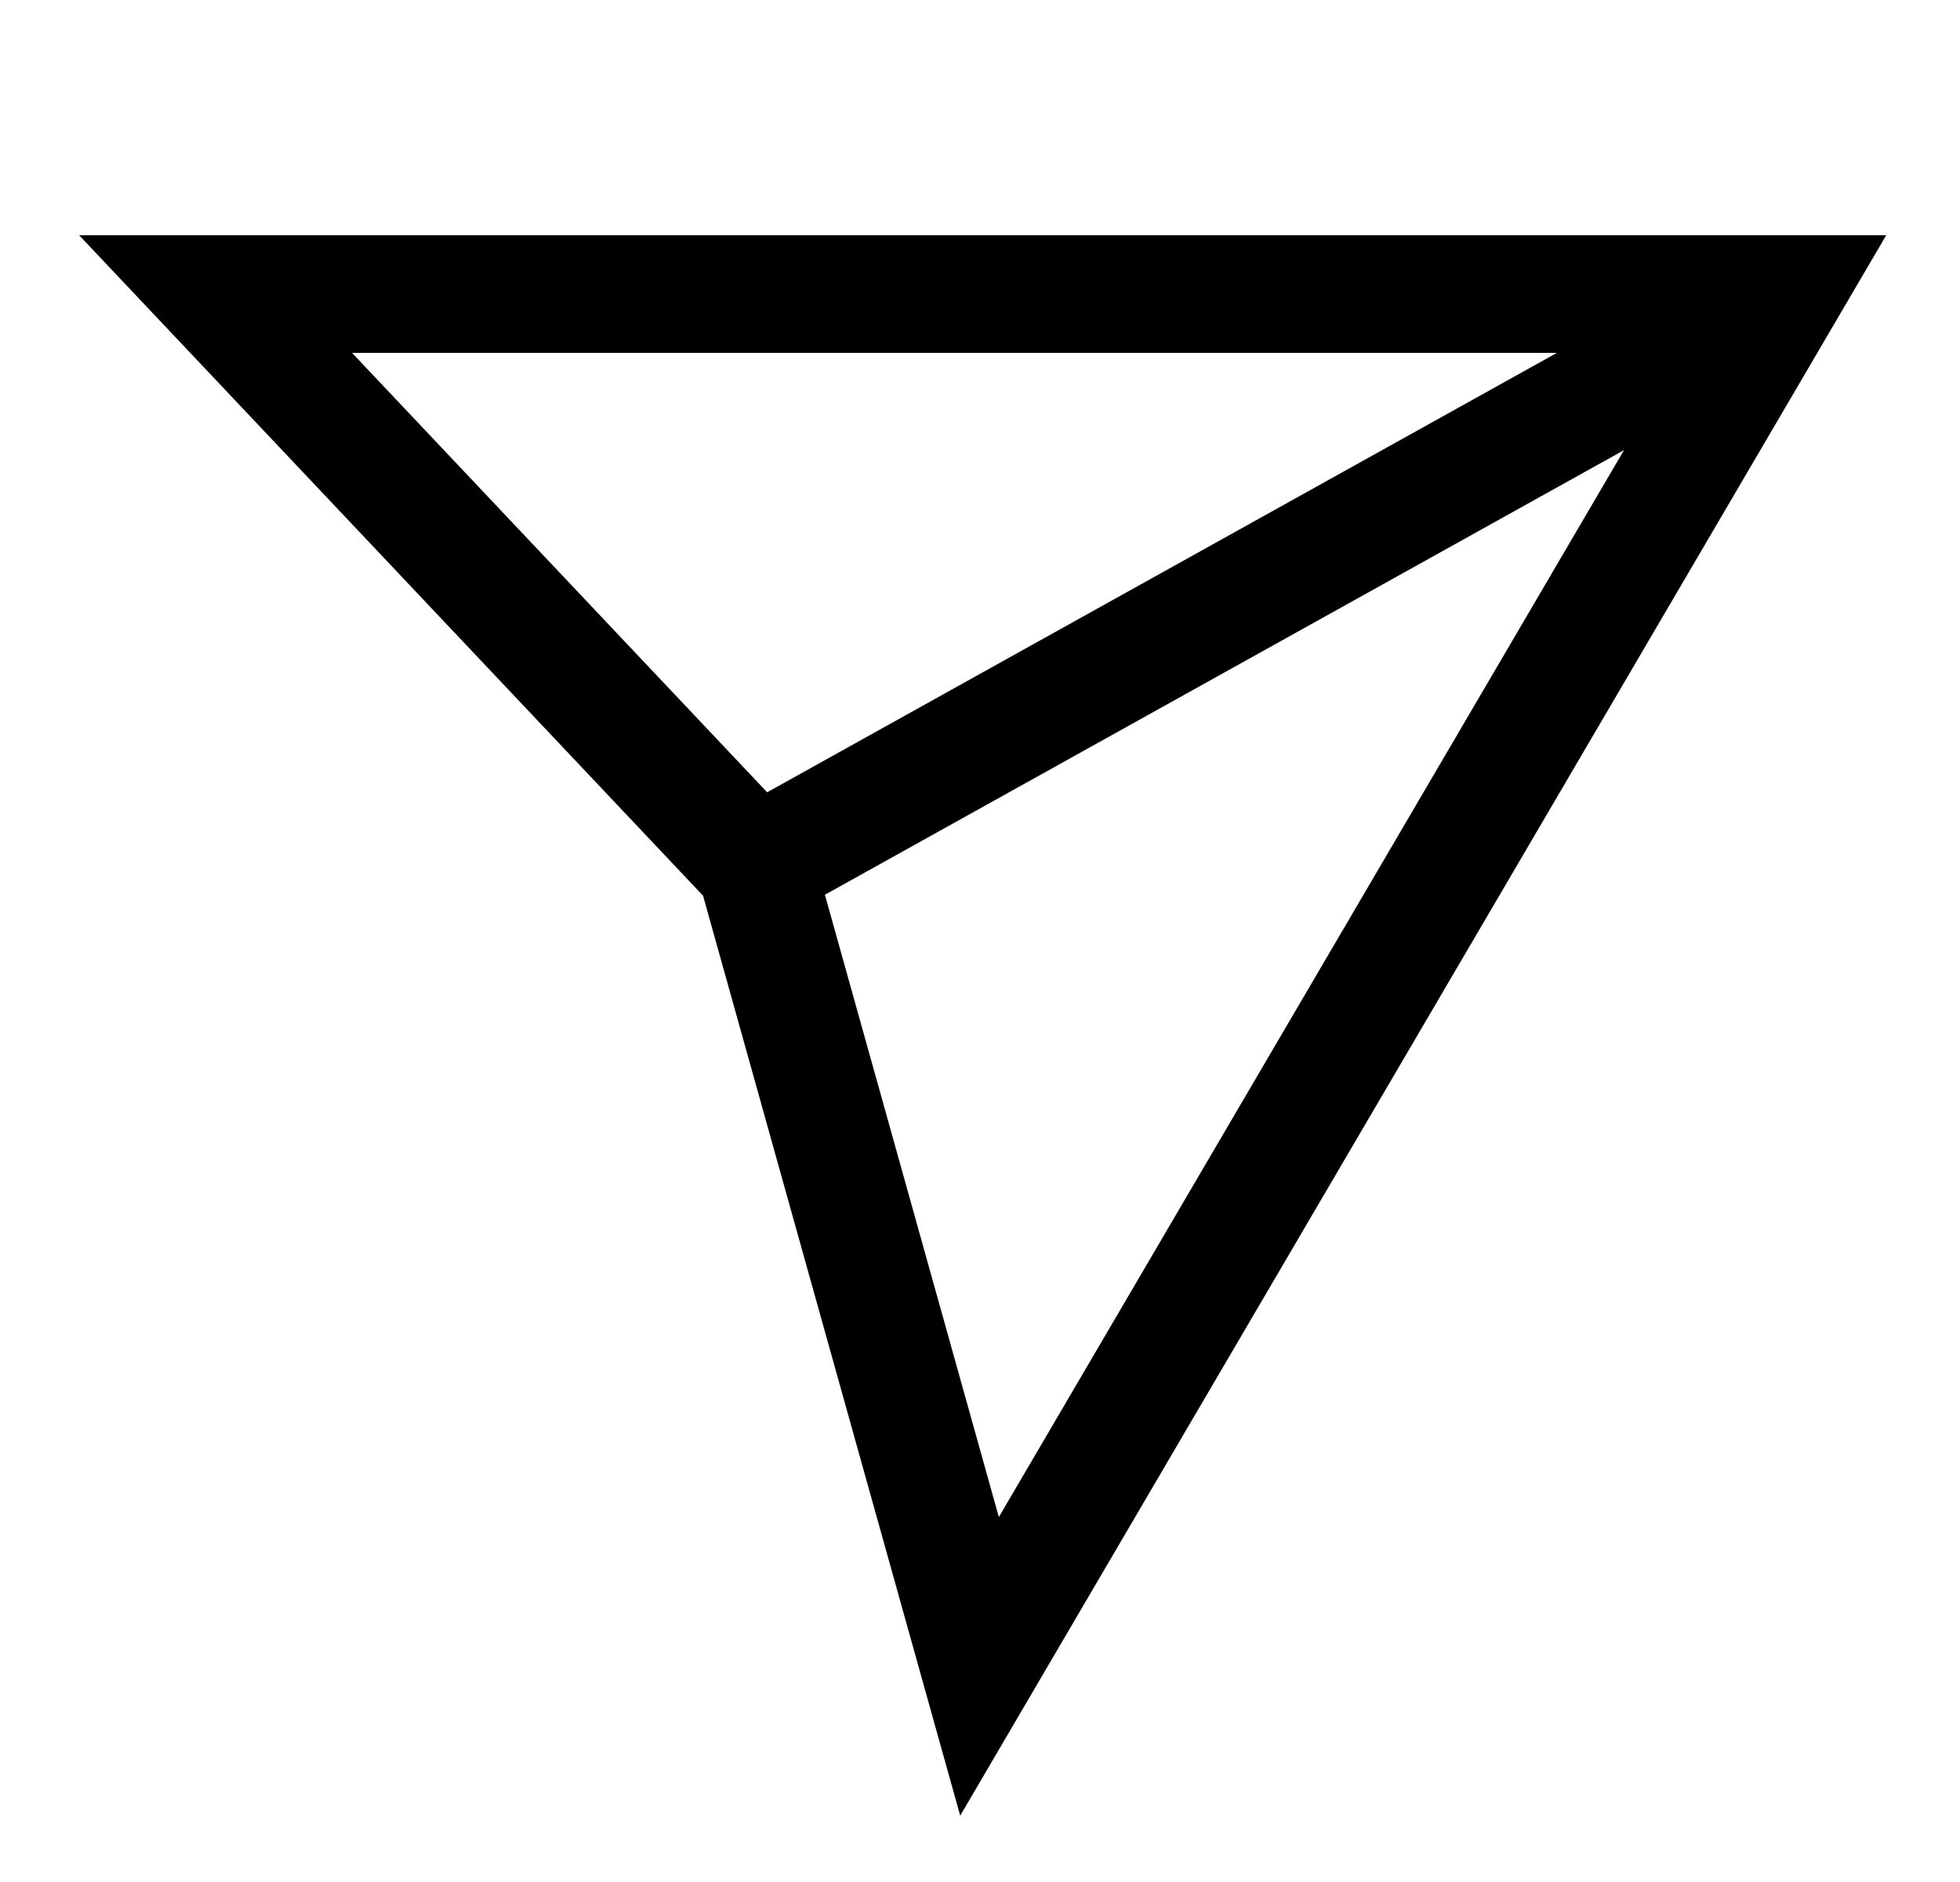
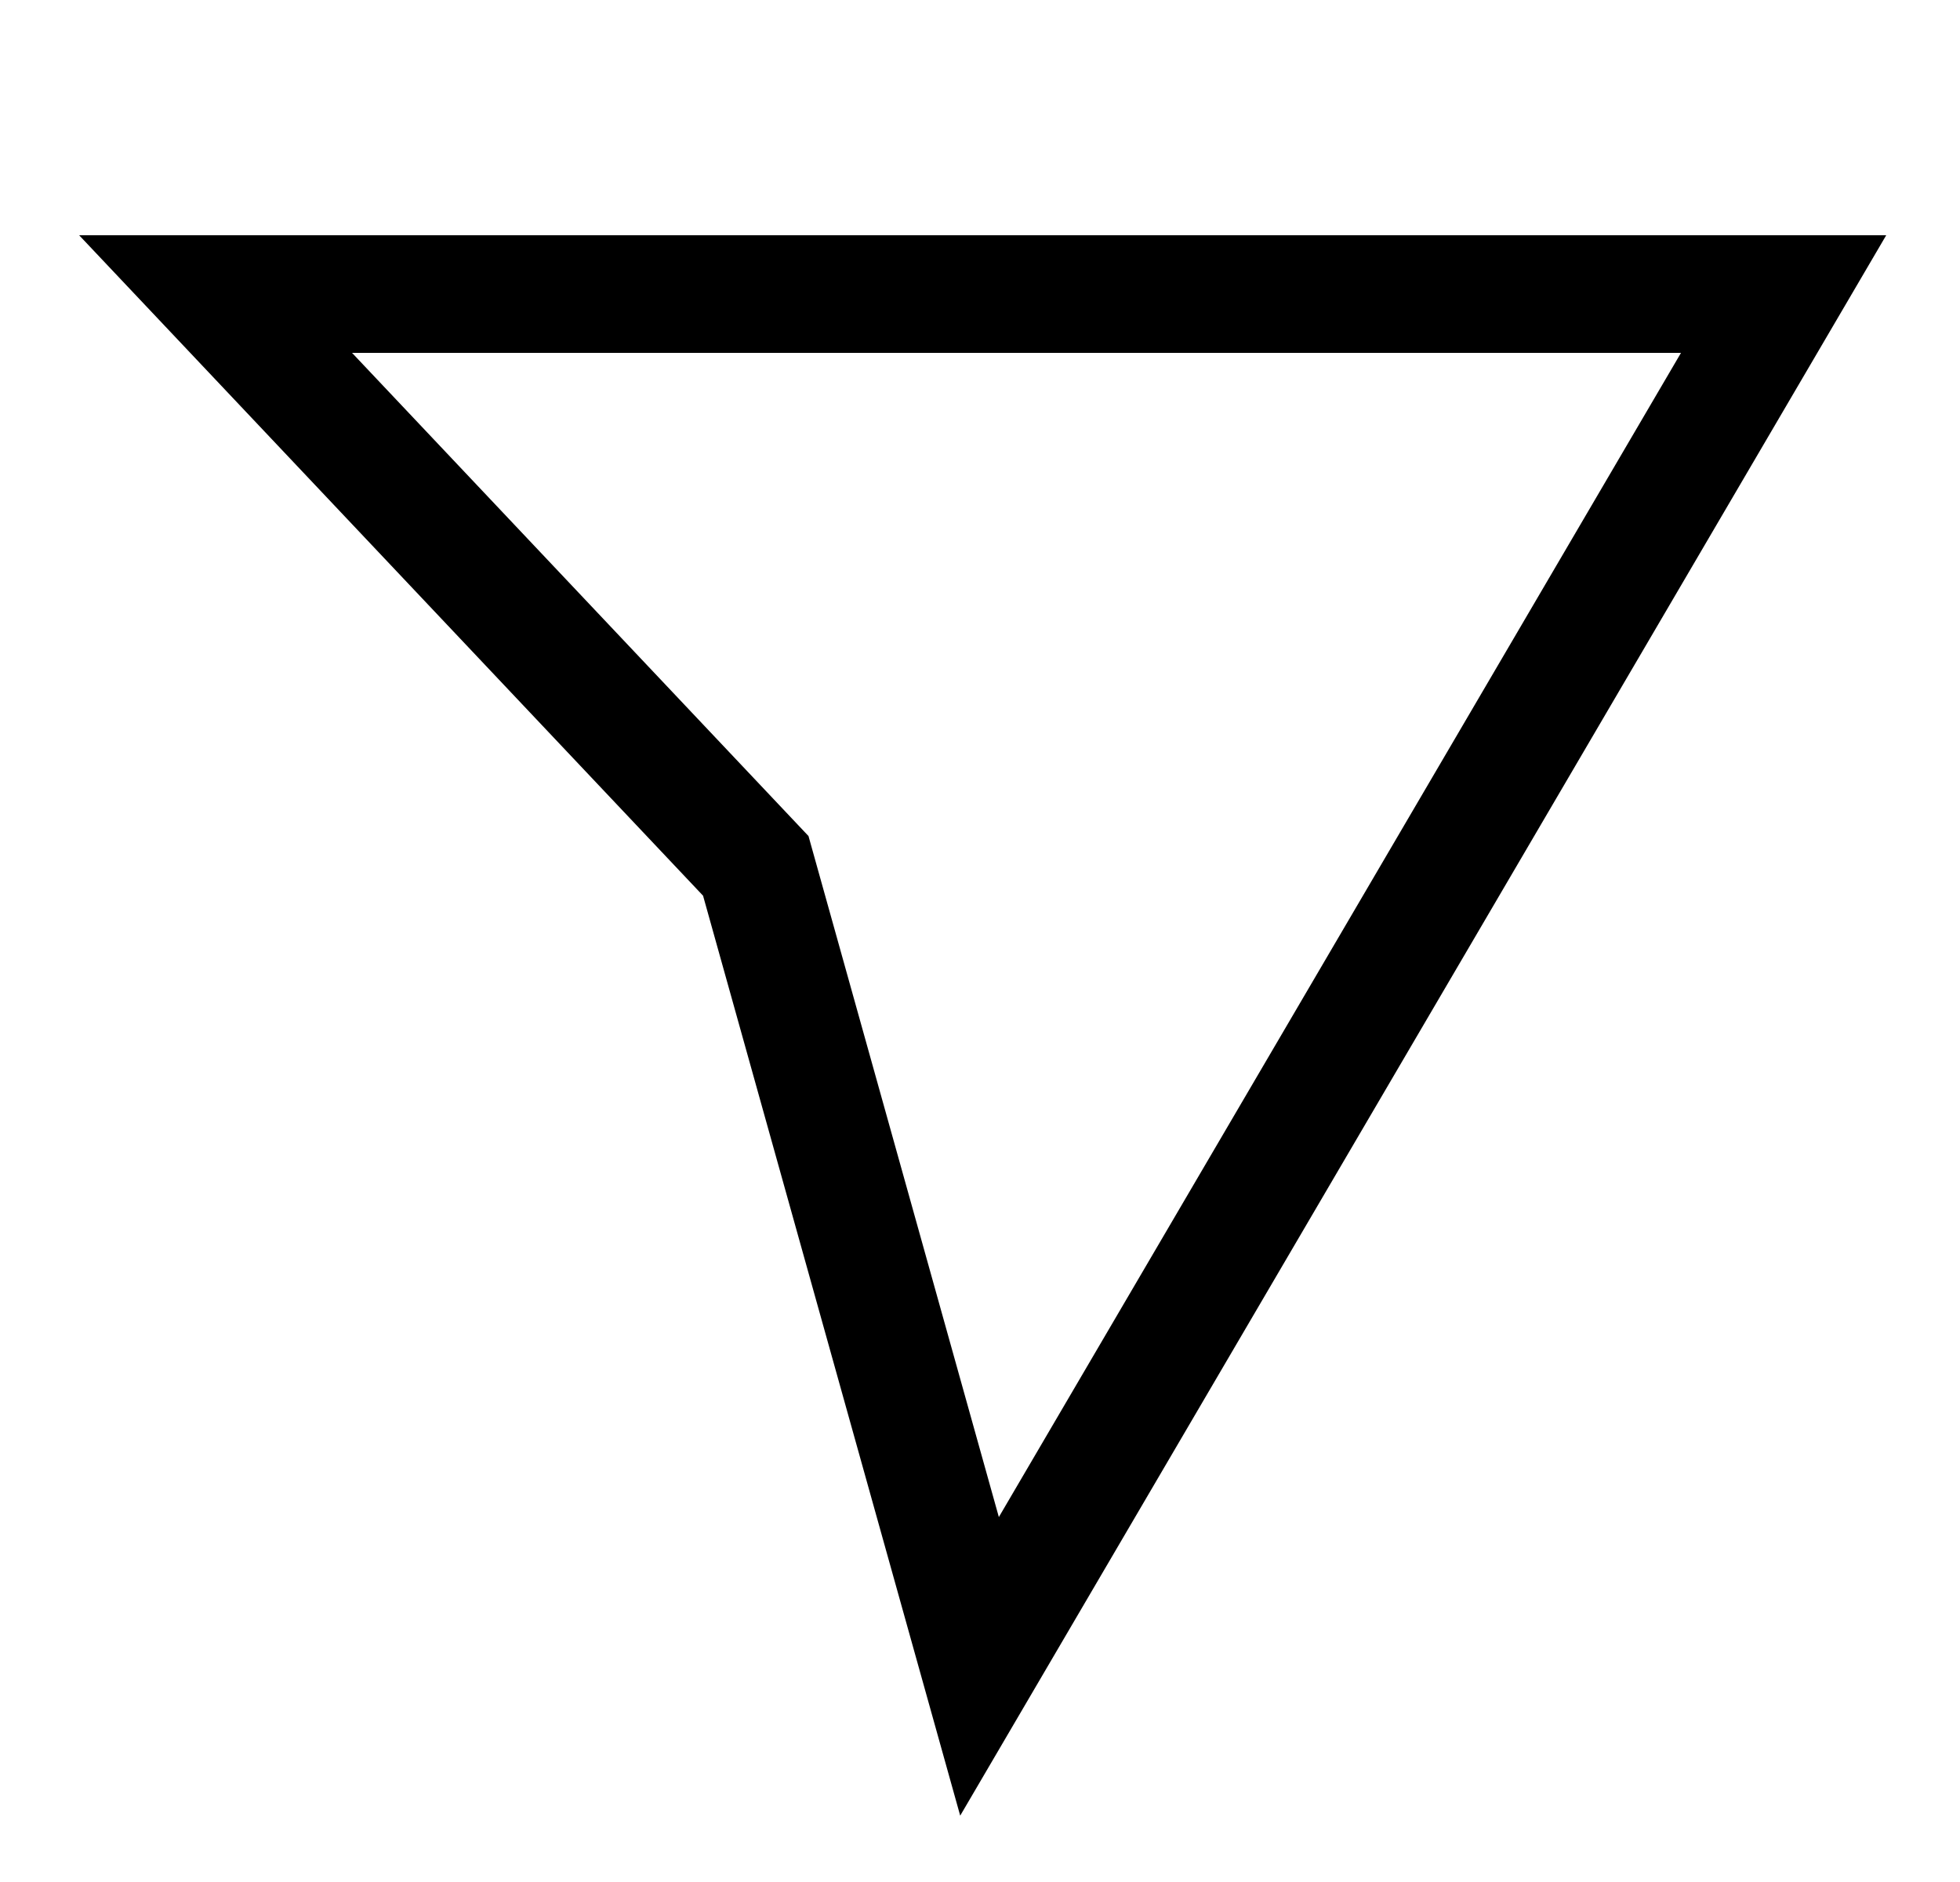
<svg xmlns="http://www.w3.org/2000/svg" width="25" height="24" viewBox="0 0 25 24" fill="none">
-   <path d="M9.952 10.869L21.5 4.445M12.494 21.25L22.75 3.75L2.75 3.75L9.64 11.042L12.494 21.25Z" stroke="#FDEFDF" style="stroke:#FDEFDF;stroke:color(display-p3 0.992 0.937 0.875);stroke-opacity:1;" stroke-width="1.5" stroke-linecap="square" />
+   <path d="M9.952 10.869M12.494 21.25L22.75 3.75L2.75 3.75L9.64 11.042L12.494 21.25Z" stroke="#FDEFDF" style="stroke:#FDEFDF;stroke:color(display-p3 0.992 0.937 0.875);stroke-opacity:1;" stroke-width="1.5" stroke-linecap="square" />
</svg>